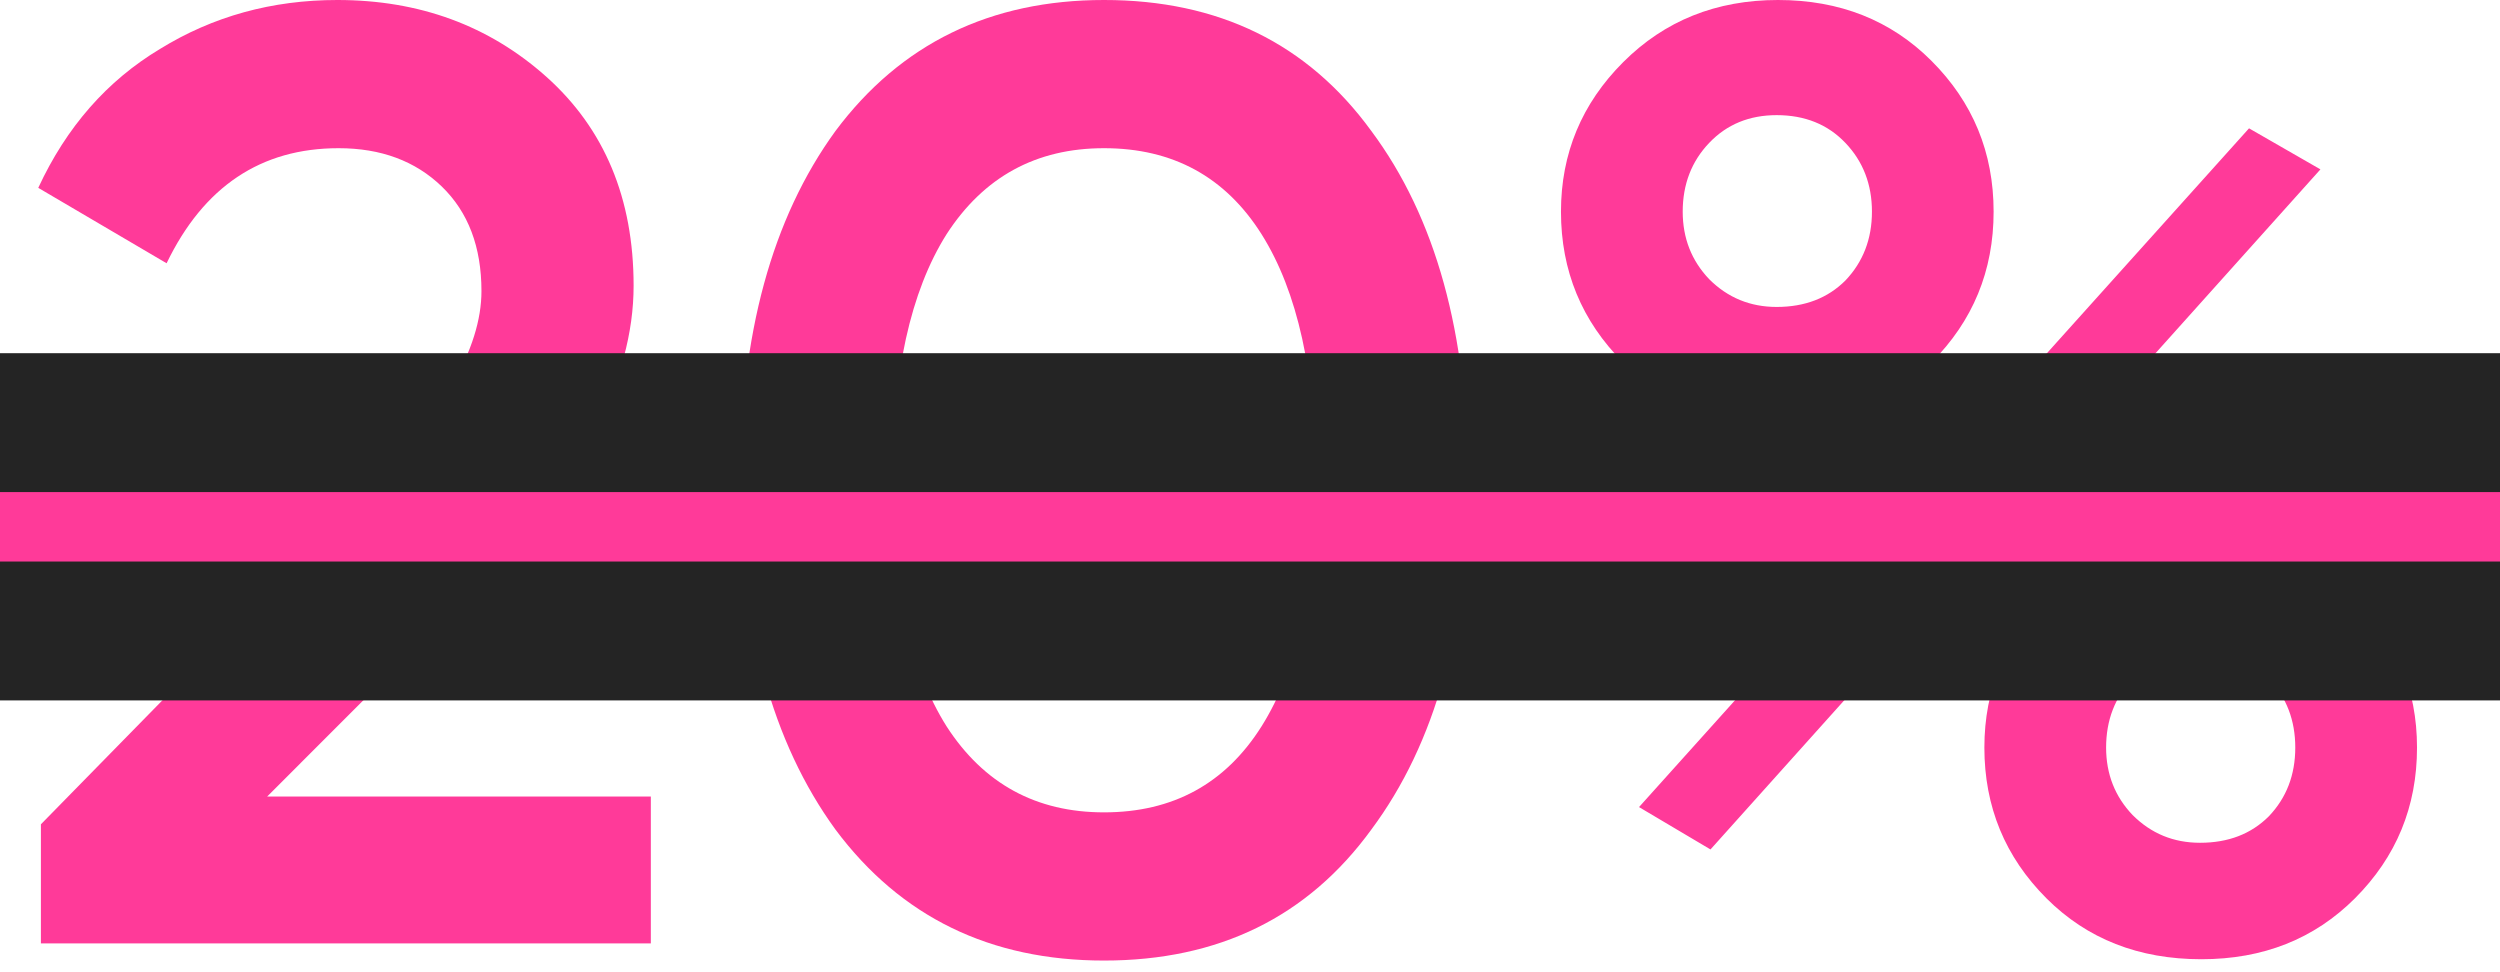
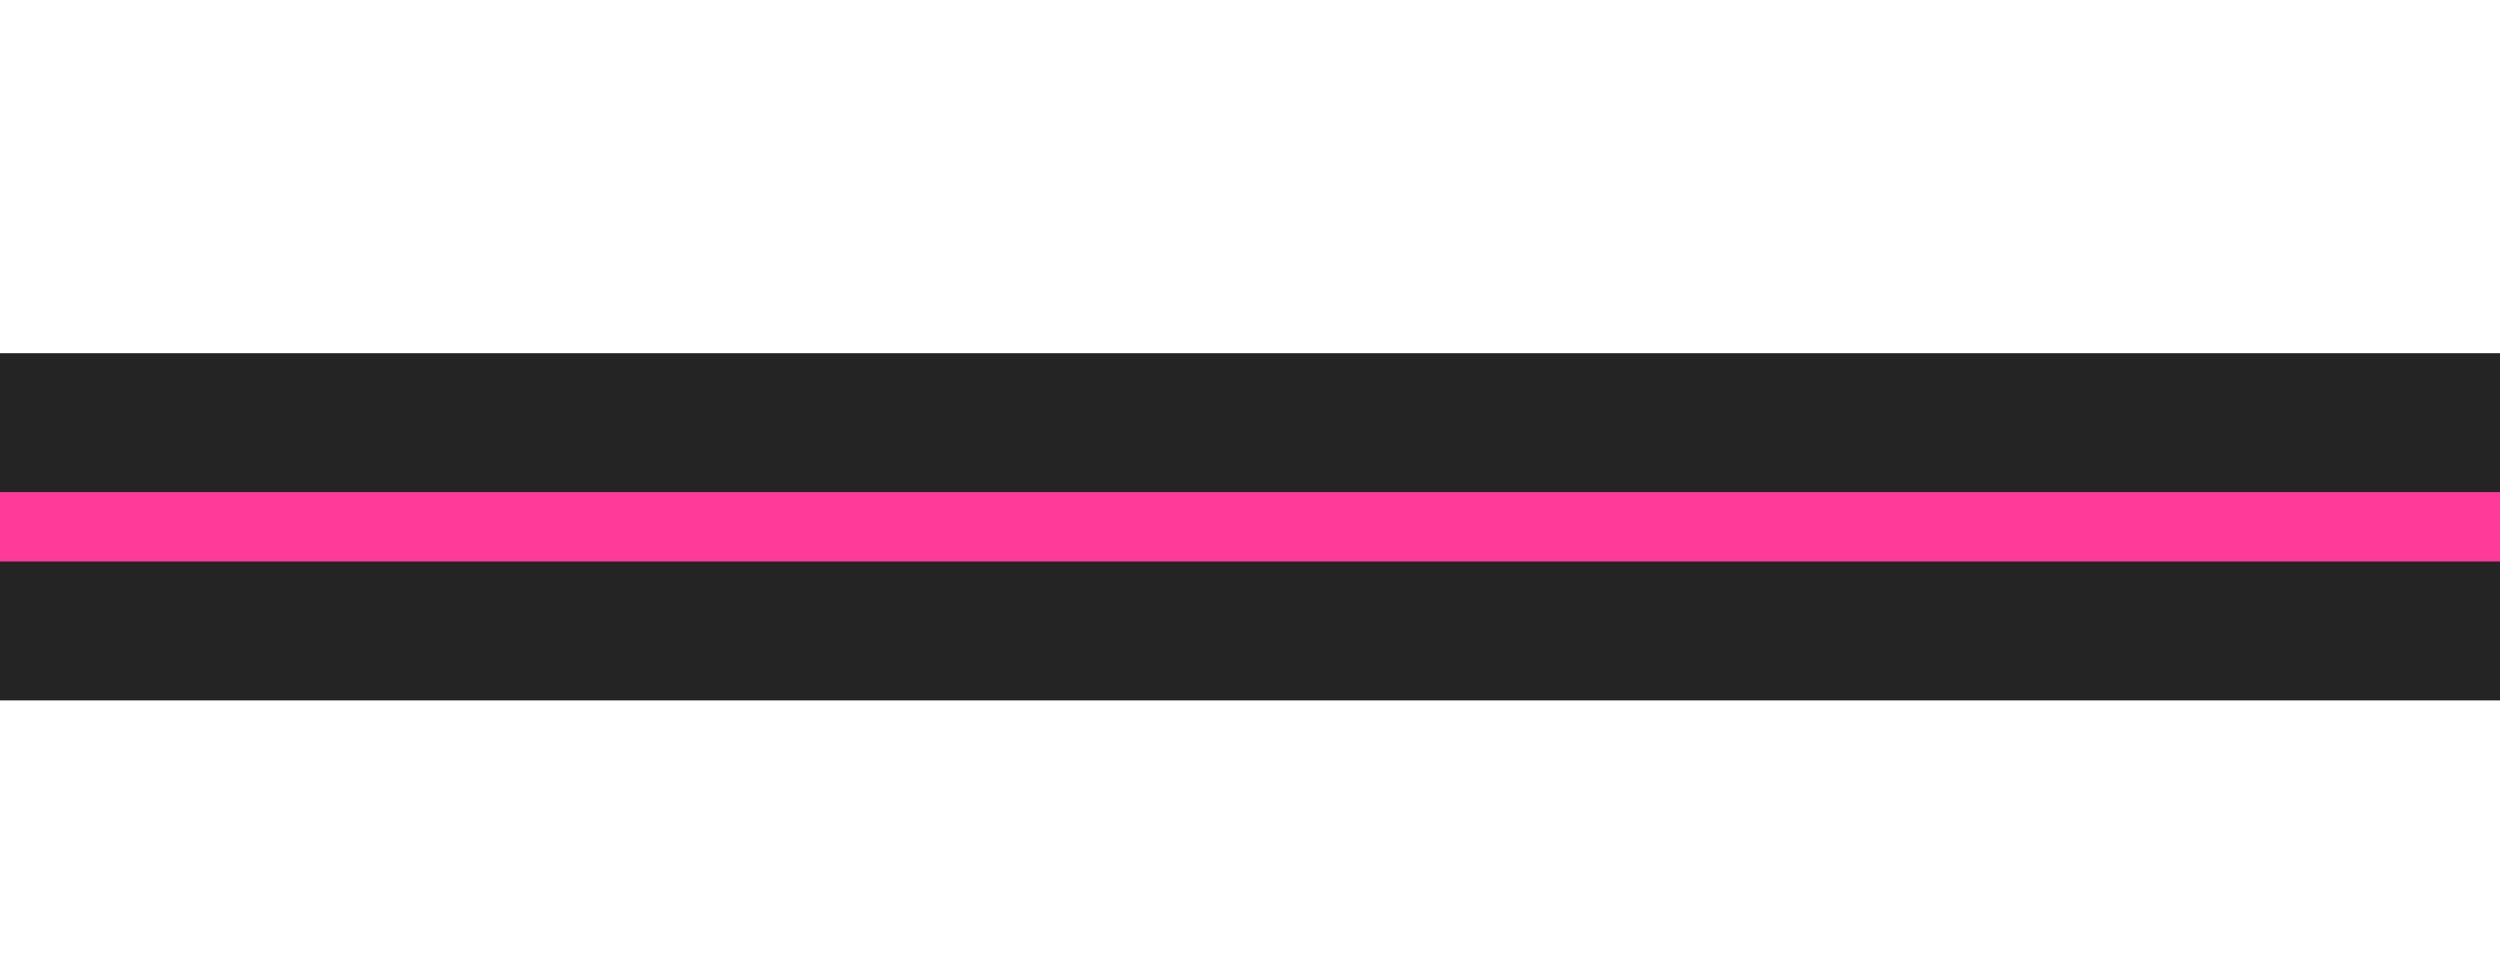
<svg xmlns="http://www.w3.org/2000/svg" fill="none" viewBox="0 0 36 14" height="14" width="36">
-   <path fill="#FF3A99" d="M9.372 13.585H0.589V11.87L5.238 7.126C6.368 5.995 6.933 5.017 6.933 4.192C6.933 3.556 6.743 3.055 6.362 2.686C5.981 2.318 5.485 2.134 4.876 2.134C3.758 2.134 2.932 2.686 2.399 3.791L0.551 2.705C0.957 1.829 1.542 1.162 2.304 0.705C3.066 0.235 3.917 0 4.857 0C6.038 0 7.041 0.368 7.867 1.105C8.705 1.854 9.124 2.858 9.124 4.115C9.124 5.462 8.369 6.91 6.857 8.459L3.847 11.47H9.372V13.585Z" />
-   <path fill="#FF3A99" d="M19.747 11.946C18.832 13.204 17.549 13.832 15.898 13.832C14.26 13.832 12.97 13.204 12.031 11.946C11.116 10.688 10.659 9.012 10.659 6.916C10.659 4.82 11.116 3.144 12.031 1.886C12.97 0.629 14.26 0 15.898 0C17.549 0 18.832 0.629 19.747 1.886C20.674 3.131 21.138 4.808 21.138 6.916C21.138 9.025 20.674 10.701 19.747 11.946ZM15.898 11.698C16.889 11.698 17.645 11.286 18.166 10.46C18.686 9.634 18.947 8.453 18.947 6.916C18.947 5.379 18.686 4.198 18.166 3.372C17.645 2.547 16.889 2.134 15.898 2.134C14.92 2.134 14.165 2.547 13.631 3.372C13.11 4.198 12.85 5.379 12.85 6.916C12.85 8.453 13.11 9.634 13.631 10.46C14.165 11.286 14.92 11.698 15.898 11.698Z" />
-   <path fill="#FF3A99" d="M27.813 0.876C28.41 1.473 28.708 2.197 28.708 3.048C28.708 3.899 28.41 4.623 27.813 5.22C27.229 5.805 26.492 6.097 25.603 6.097C24.701 6.097 23.958 5.805 23.374 5.22C22.777 4.623 22.478 3.899 22.478 3.048C22.478 2.21 22.777 1.492 23.374 0.895C23.971 0.298 24.714 0 25.603 0C26.492 0 27.229 0.292 27.813 0.876ZM25.584 4.42C25.99 4.42 26.32 4.293 26.574 4.039C26.828 3.772 26.956 3.442 26.956 3.048C26.956 2.655 26.828 2.324 26.574 2.058C26.32 1.791 25.99 1.658 25.584 1.658C25.19 1.658 24.866 1.791 24.612 2.058C24.358 2.324 24.231 2.655 24.231 3.048C24.231 3.429 24.358 3.753 24.612 4.02C24.879 4.287 25.203 4.42 25.584 4.42ZM24.631 12.232L23.602 11.622L32.386 1.848L33.414 2.439L24.631 12.232ZM31.7 13.813C30.798 13.813 30.055 13.521 29.47 12.937C28.873 12.34 28.575 11.616 28.575 10.765C28.575 9.926 28.873 9.209 29.47 8.612C30.067 8.015 30.811 7.716 31.7 7.716C32.576 7.716 33.313 8.015 33.91 8.612C34.507 9.209 34.805 9.926 34.805 10.765C34.805 11.616 34.507 12.34 33.91 12.937C33.325 13.521 32.589 13.813 31.7 13.813ZM31.681 12.136C32.087 12.136 32.417 12.009 32.671 11.755C32.925 11.489 33.052 11.159 33.052 10.765C33.052 10.371 32.925 10.041 32.671 9.774C32.417 9.507 32.087 9.374 31.681 9.374C31.287 9.374 30.963 9.507 30.709 9.774C30.455 10.041 30.328 10.371 30.328 10.765C30.328 11.146 30.455 11.47 30.709 11.736C30.976 12.003 31.299 12.136 31.681 12.136Z" />
  <path stroke-width="5" stroke="#242424" d="M0 7.586H36" />
  <path stroke="#FF3A99" d="M0 7.586H36" />
</svg>